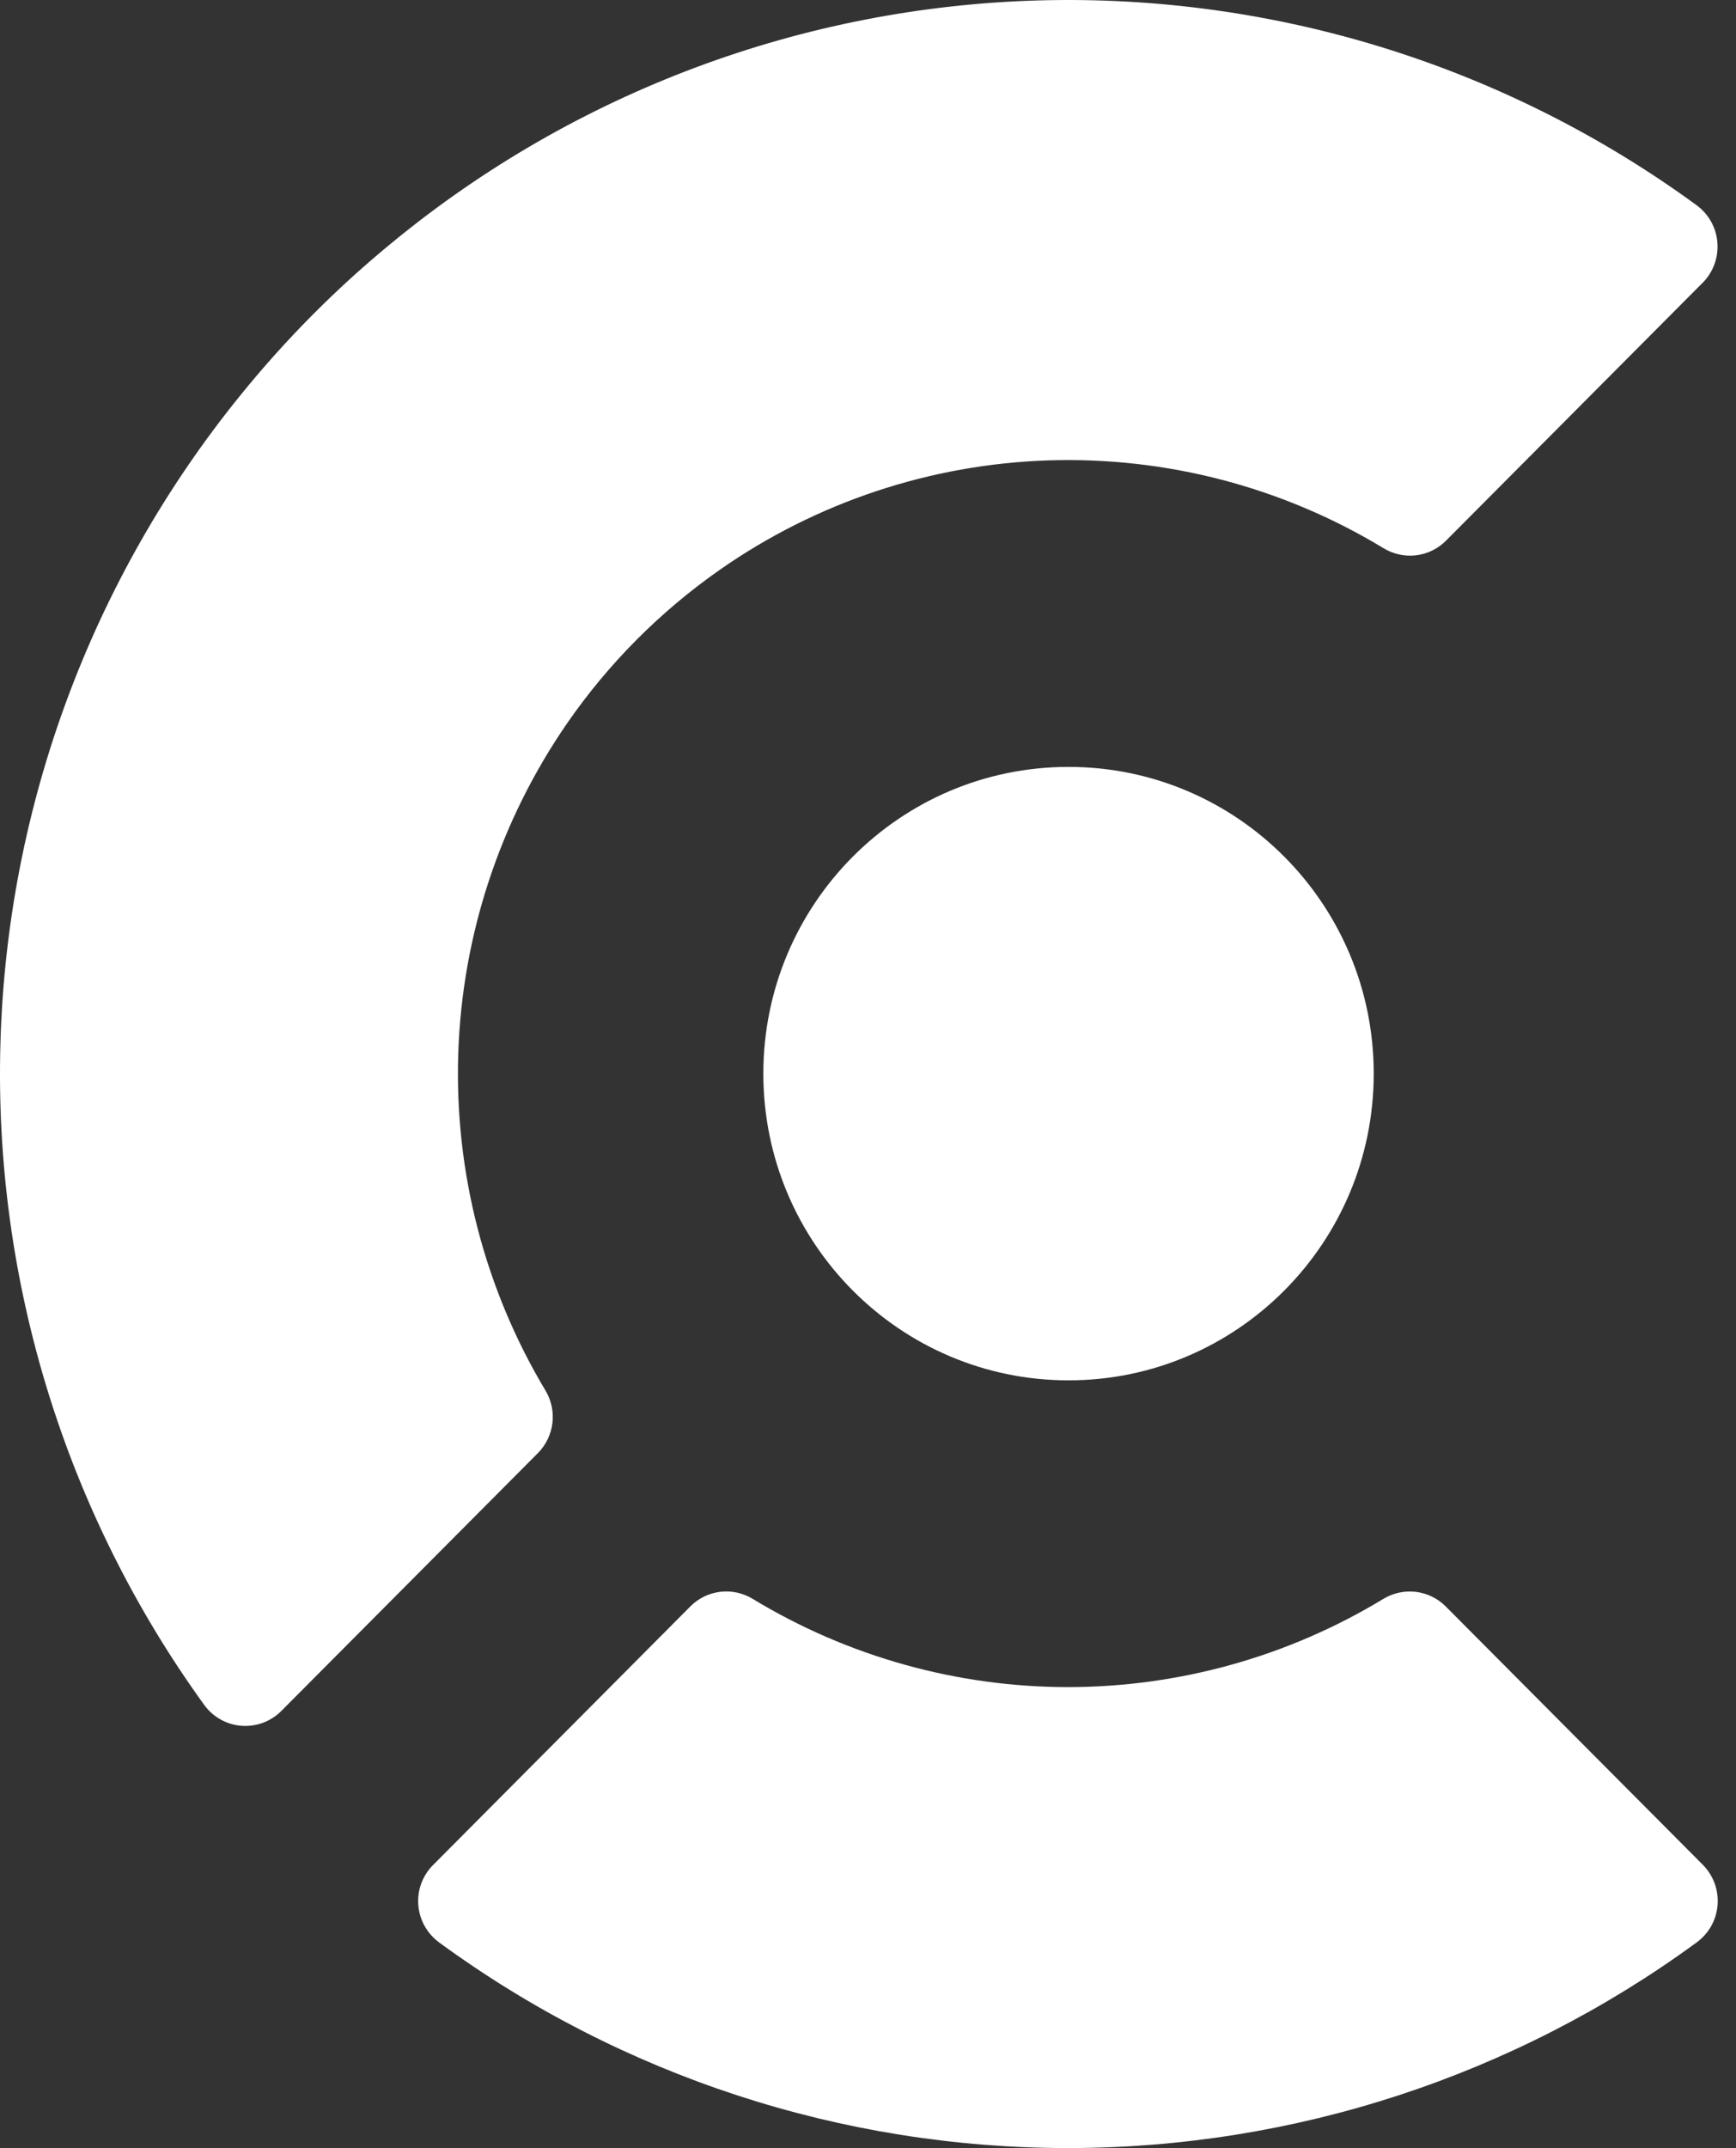
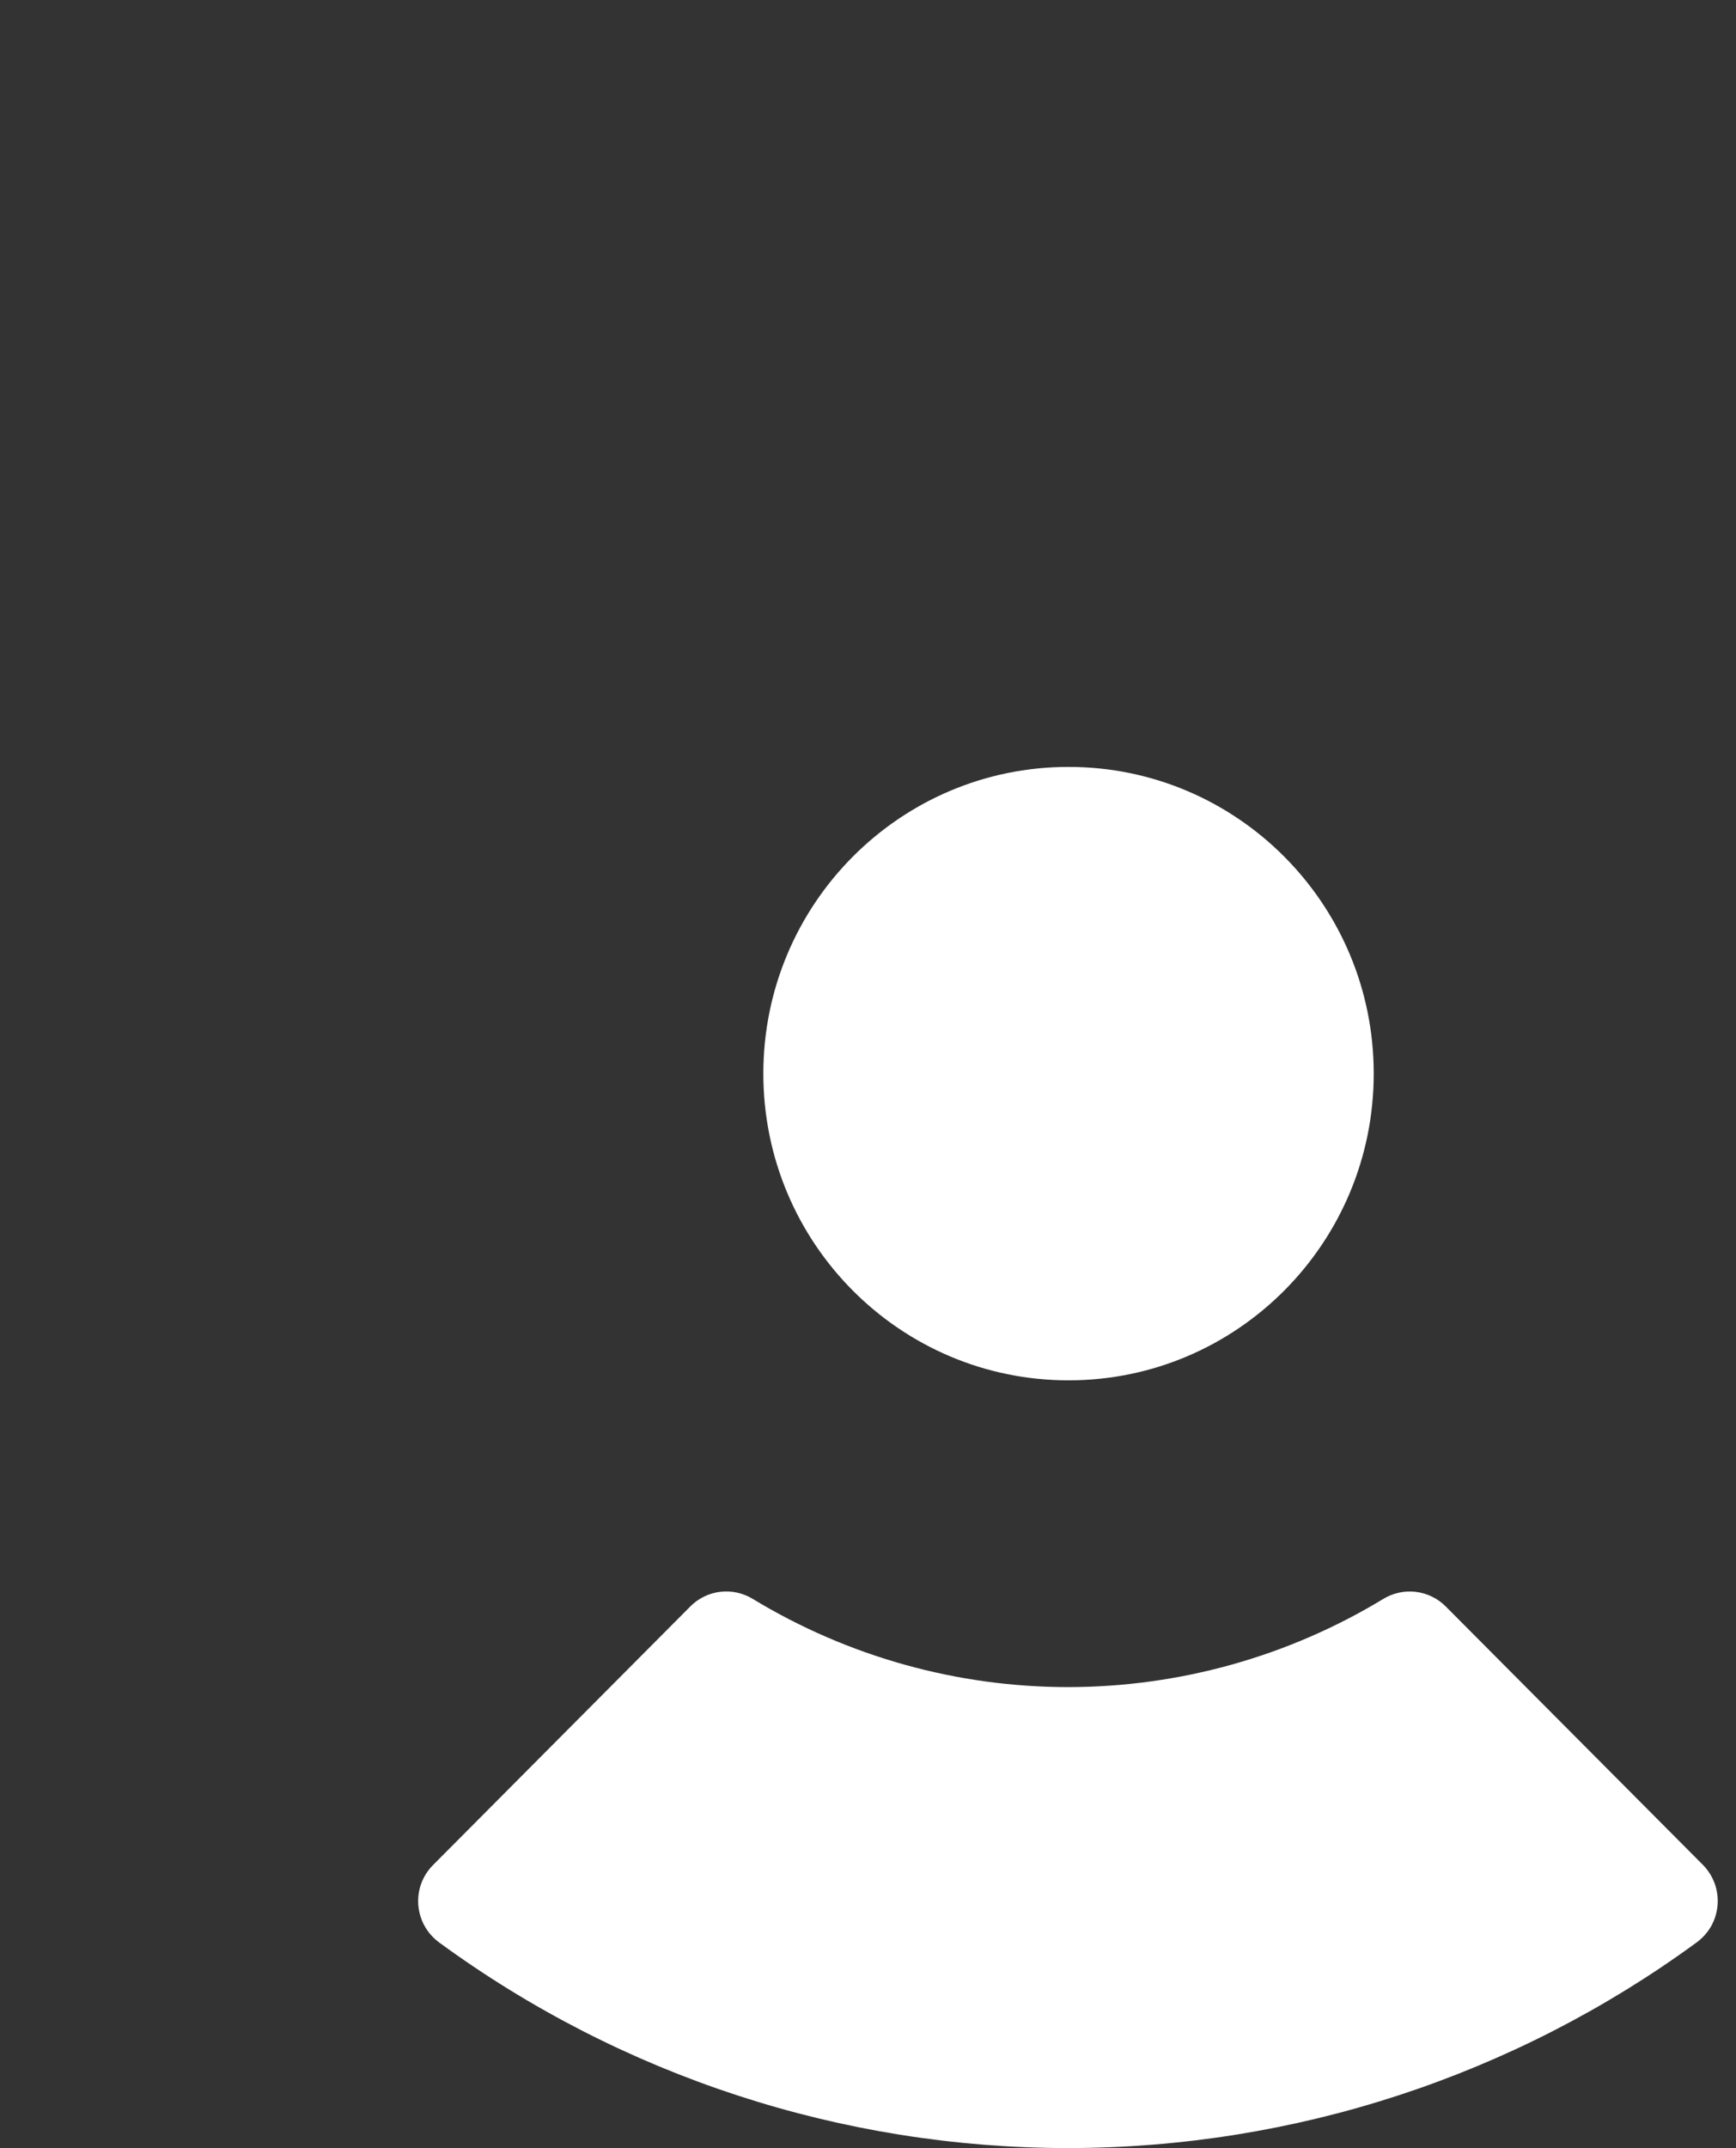
<svg xmlns="http://www.w3.org/2000/svg" width="38" height="47" viewBox="0 0 38 47" fill="none">
  <rect x="0" y="0" width="38" height="47" fill="#333333" stroke="none" />
-   <path d="M37.267 6.19L31.651 11.831C31.475 12.008 31.245 12.12 30.997 12.15C30.749 12.18 30.498 12.125 30.285 11.995C28.078 10.657 25.529 9.99 22.95 10.073C20.37 10.158 17.87 10.989 15.755 12.468C14.451 13.38 13.32 14.516 12.415 15.824C10.943 17.956 10.115 20.466 10.031 23.055C9.947 25.644 10.609 28.202 11.94 30.425C12.068 30.639 12.122 30.889 12.092 31.137C12.062 31.385 11.951 31.616 11.775 31.793L6.16 37.434C6.047 37.548 5.911 37.636 5.761 37.693C5.61 37.749 5.449 37.772 5.289 37.761C5.129 37.749 4.973 37.703 4.833 37.625C4.692 37.547 4.57 37.44 4.475 37.311C1.435 33.111 -0.135 28.025 0.009 22.842C0.151 17.66 1.998 12.669 5.266 8.644C6.262 7.414 7.381 6.29 8.606 5.289C12.602 2.011 17.573 0.154 22.739 0.009C27.904 -0.134 32.97 1.444 37.141 4.493C37.271 4.589 37.379 4.712 37.457 4.853C37.535 4.995 37.582 5.151 37.593 5.312C37.605 5.473 37.583 5.635 37.526 5.787C37.47 5.938 37.382 6.076 37.268 6.19H37.267Z" fill="white" />
  <path d="M37.262 40.79L31.646 35.149C31.47 34.972 31.239 34.86 30.991 34.83C30.743 34.8 30.493 34.855 30.28 34.984C28.199 36.246 25.812 36.913 23.378 36.914C20.945 36.913 18.558 36.246 16.477 34.984C16.264 34.854 16.013 34.799 15.765 34.829C15.517 34.859 15.287 34.971 15.111 35.149L9.496 40.79C9.378 40.904 9.286 41.042 9.227 41.195C9.168 41.348 9.144 41.513 9.156 41.676C9.168 41.84 9.215 41.998 9.295 42.142C9.375 42.285 9.485 42.408 9.618 42.505C13.611 45.425 18.428 46.999 23.375 47C28.321 46.999 33.139 45.425 37.132 42.505C37.265 42.409 37.376 42.286 37.457 42.143C37.537 42 37.585 41.841 37.597 41.678C37.609 41.514 37.586 41.35 37.528 41.197C37.47 41.044 37.379 40.905 37.262 40.79ZM23.39 30.202C27.079 30.202 30.07 27.197 30.07 23.49C30.07 19.784 27.079 16.78 23.39 16.78C19.7 16.78 16.709 19.784 16.709 23.491C16.709 27.197 19.7 30.202 23.39 30.202Z" fill="white" />
</svg>